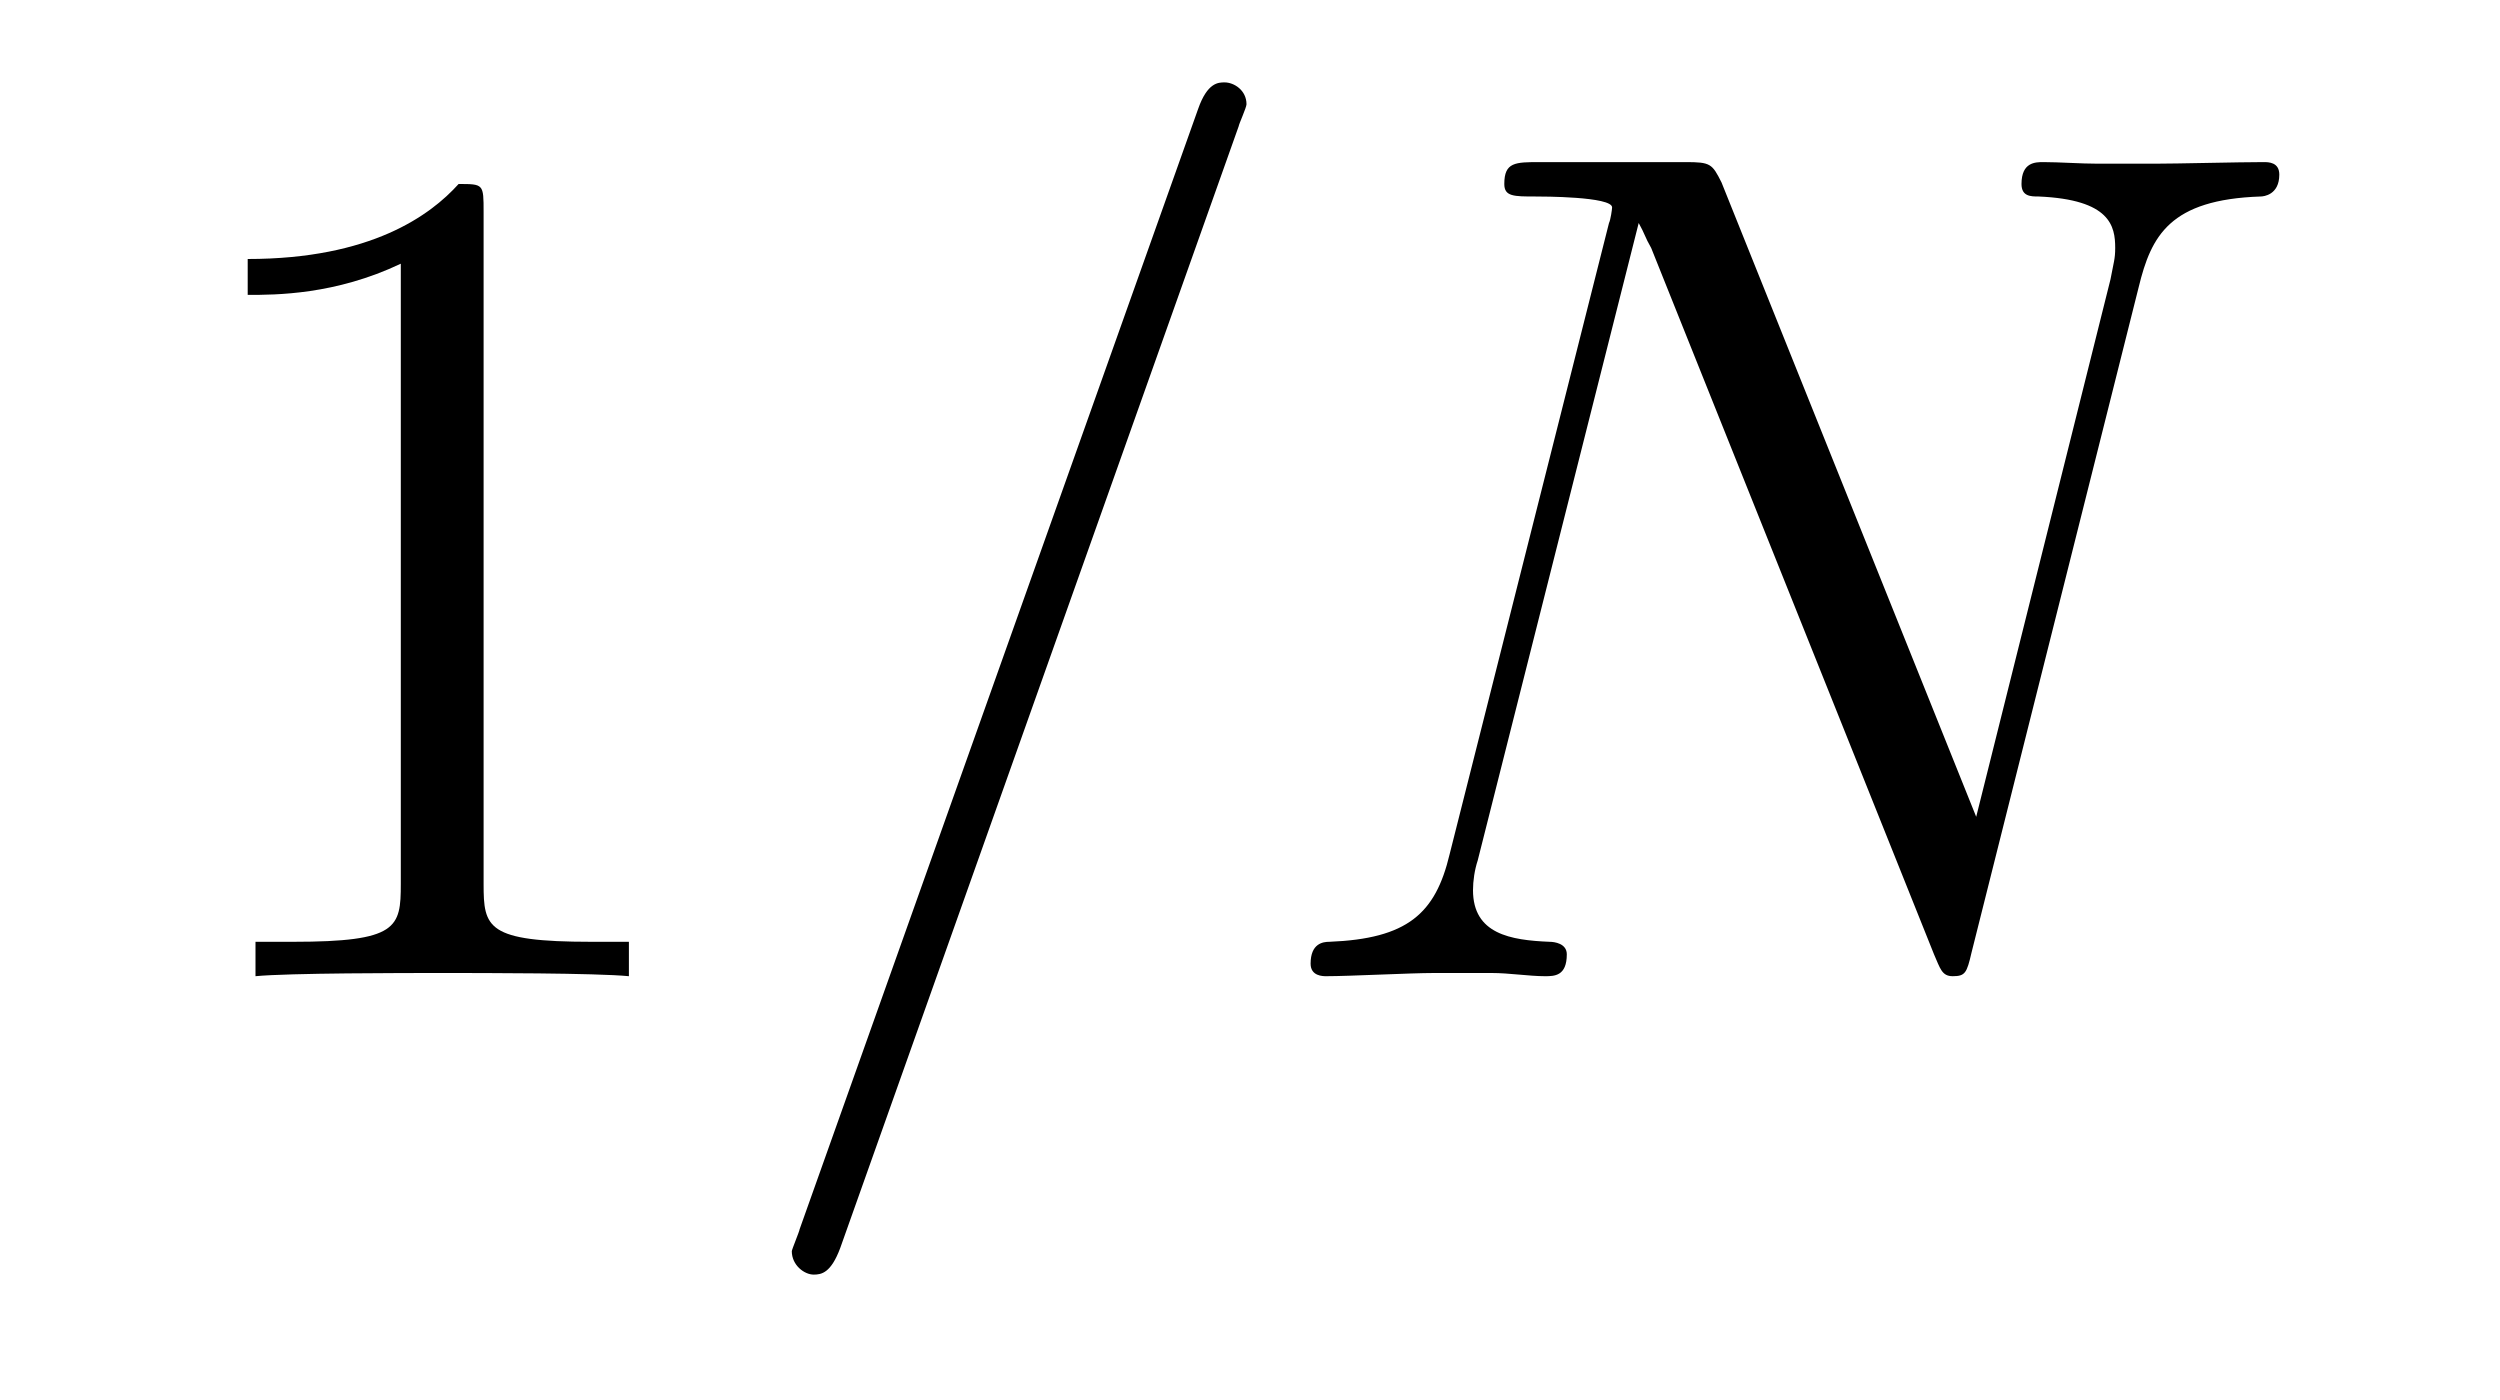
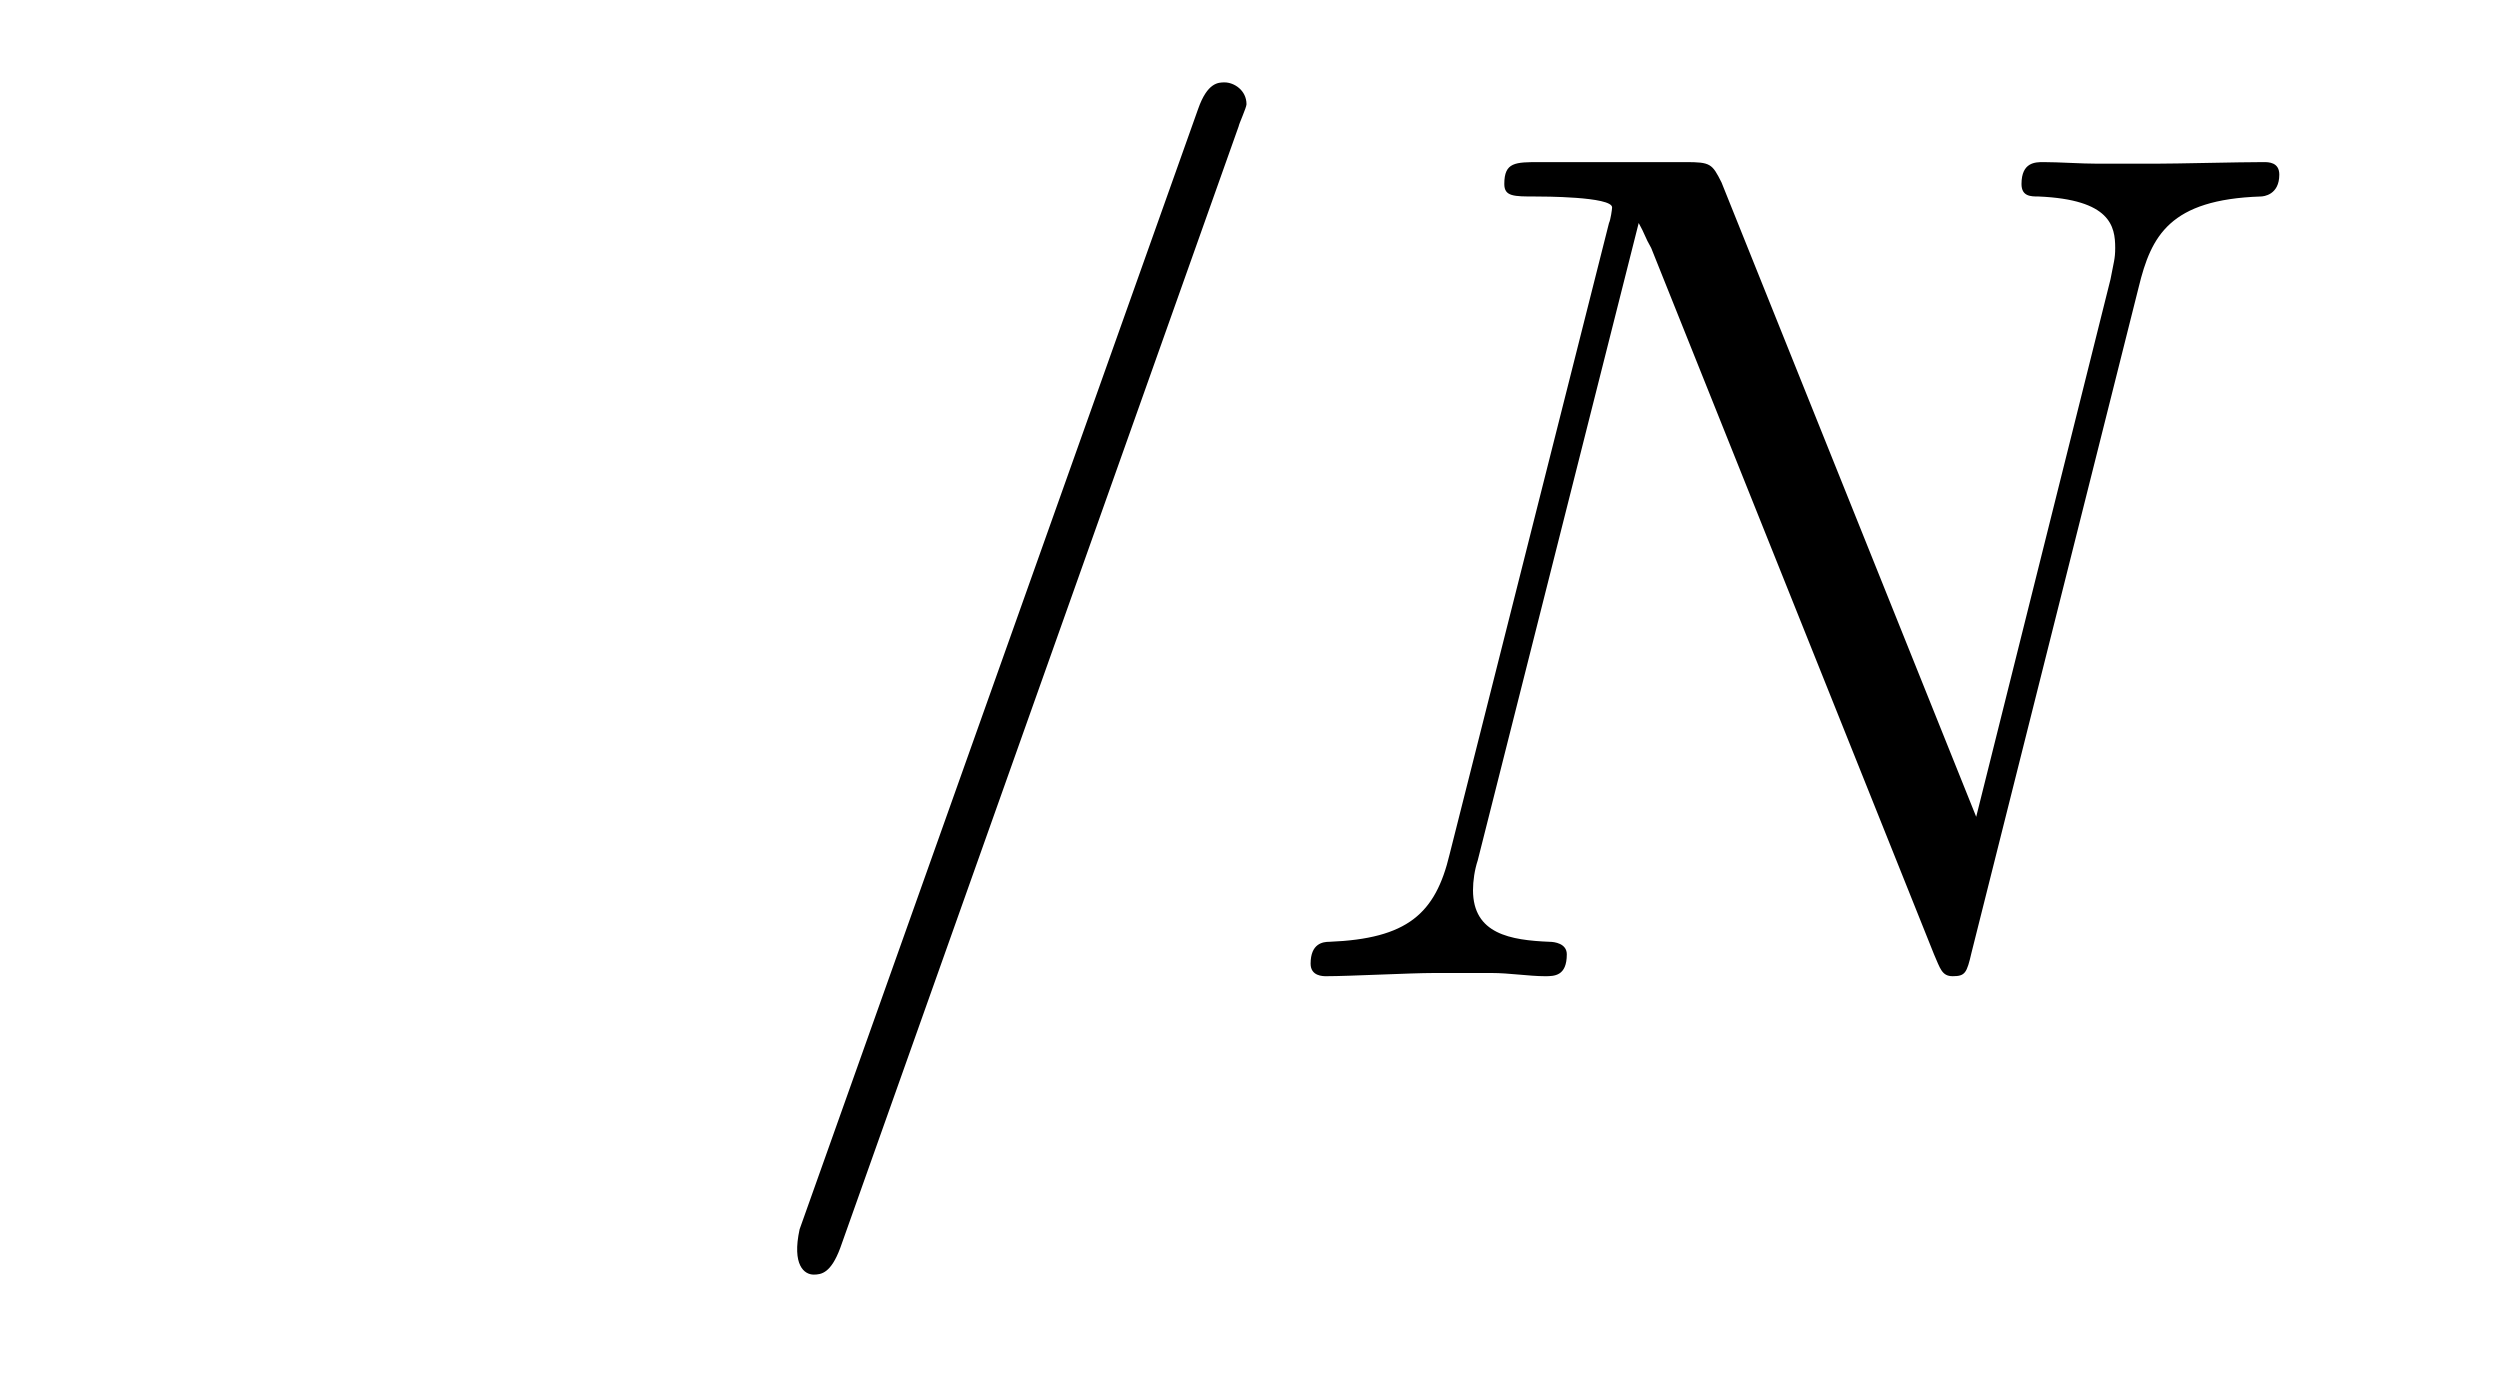
<svg xmlns="http://www.w3.org/2000/svg" height="14pt" version="1.1" viewBox="0 -14 25 14" width="25pt">
  <g id="page1">
    <g transform="matrix(1 0 0 1 -127 650)">
-       <path d="M131.836 -661.879C131.836 -662.16 131.836 -662.16 131.586 -662.16C131.305 -661.848 130.711 -661.41 129.477 -661.41V-661.051C129.758 -661.051 130.352 -661.051 131.008 -661.363V-655.16C131.008 -654.723 130.977 -654.582 129.93 -654.582H129.555V-654.238C129.883 -654.27 131.039 -654.27 131.43 -654.27C131.82 -654.27 132.961 -654.27 133.289 -654.238V-654.582H132.914C131.867 -654.582 131.836 -654.723 131.836 -655.16V-661.879ZM134.277 -654.238" fill-rule="evenodd" />
-       <path d="M139.387 -662.738C139.387 -662.754 139.465 -662.926 139.465 -662.957C139.465 -663.098 139.34 -663.176 139.246 -663.176C139.184 -663.176 139.074 -663.176 138.981 -662.91L134.996 -651.707C134.996 -651.691 134.918 -651.504 134.918 -651.488C134.918 -651.348 135.043 -651.254 135.137 -651.254C135.215 -651.254 135.309 -651.27 135.402 -651.519L139.387 -662.738ZM140.156 -654.238" fill-rule="evenodd" />
+       <path d="M139.387 -662.738C139.387 -662.754 139.465 -662.926 139.465 -662.957C139.465 -663.098 139.34 -663.176 139.246 -663.176C139.184 -663.176 139.074 -663.176 138.981 -662.91L134.996 -651.707C134.918 -651.348 135.043 -651.254 135.137 -651.254C135.215 -651.254 135.309 -651.27 135.402 -651.519L139.387 -662.738ZM140.156 -654.238" fill-rule="evenodd" />
      <path d="M148.387 -661.129C148.512 -661.644 148.699 -662.004 149.605 -662.035C149.637 -662.035 149.793 -662.051 149.793 -662.254C149.793 -662.379 149.684 -662.379 149.637 -662.379C149.387 -662.379 148.777 -662.363 148.543 -662.363H147.981C147.809 -662.363 147.59 -662.379 147.434 -662.379C147.355 -662.379 147.215 -662.379 147.215 -662.16C147.215 -662.035 147.309 -662.035 147.387 -662.035C148.105 -662.004 148.152 -661.738 148.152 -661.52C148.152 -661.41 148.137 -661.379 148.105 -661.207L146.762 -655.832L144.215 -662.176C144.121 -662.363 144.105 -662.379 143.856 -662.379H142.402C142.152 -662.379 142.043 -662.379 142.043 -662.16C142.043 -662.035 142.137 -662.035 142.356 -662.035C142.418 -662.035 143.121 -662.035 143.121 -661.926C143.121 -661.91 143.106 -661.801 143.09 -661.77L141.496 -655.457C141.355 -654.863 141.074 -654.613 140.293 -654.582C140.23 -654.582 140.106 -654.566 140.106 -654.363C140.106 -654.238 140.23 -654.238 140.262 -654.238C140.496 -654.238 141.105 -654.27 141.34 -654.27H141.918C142.09 -654.27 142.293 -654.238 142.449 -654.238C142.543 -654.238 142.668 -654.238 142.668 -654.457C142.668 -654.566 142.543 -654.582 142.496 -654.582C142.105 -654.598 141.73 -654.66 141.73 -655.098C141.73 -655.191 141.746 -655.301 141.777 -655.395L143.387 -661.77C143.449 -661.66 143.449 -661.629 143.512 -661.52L146.34 -654.457C146.402 -654.316 146.418 -654.238 146.527 -654.238C146.652 -654.238 146.668 -654.27 146.715 -654.473L148.387 -661.129ZM148.918 -654.238" fill-rule="evenodd" />
    </g>
  </g>
</svg>